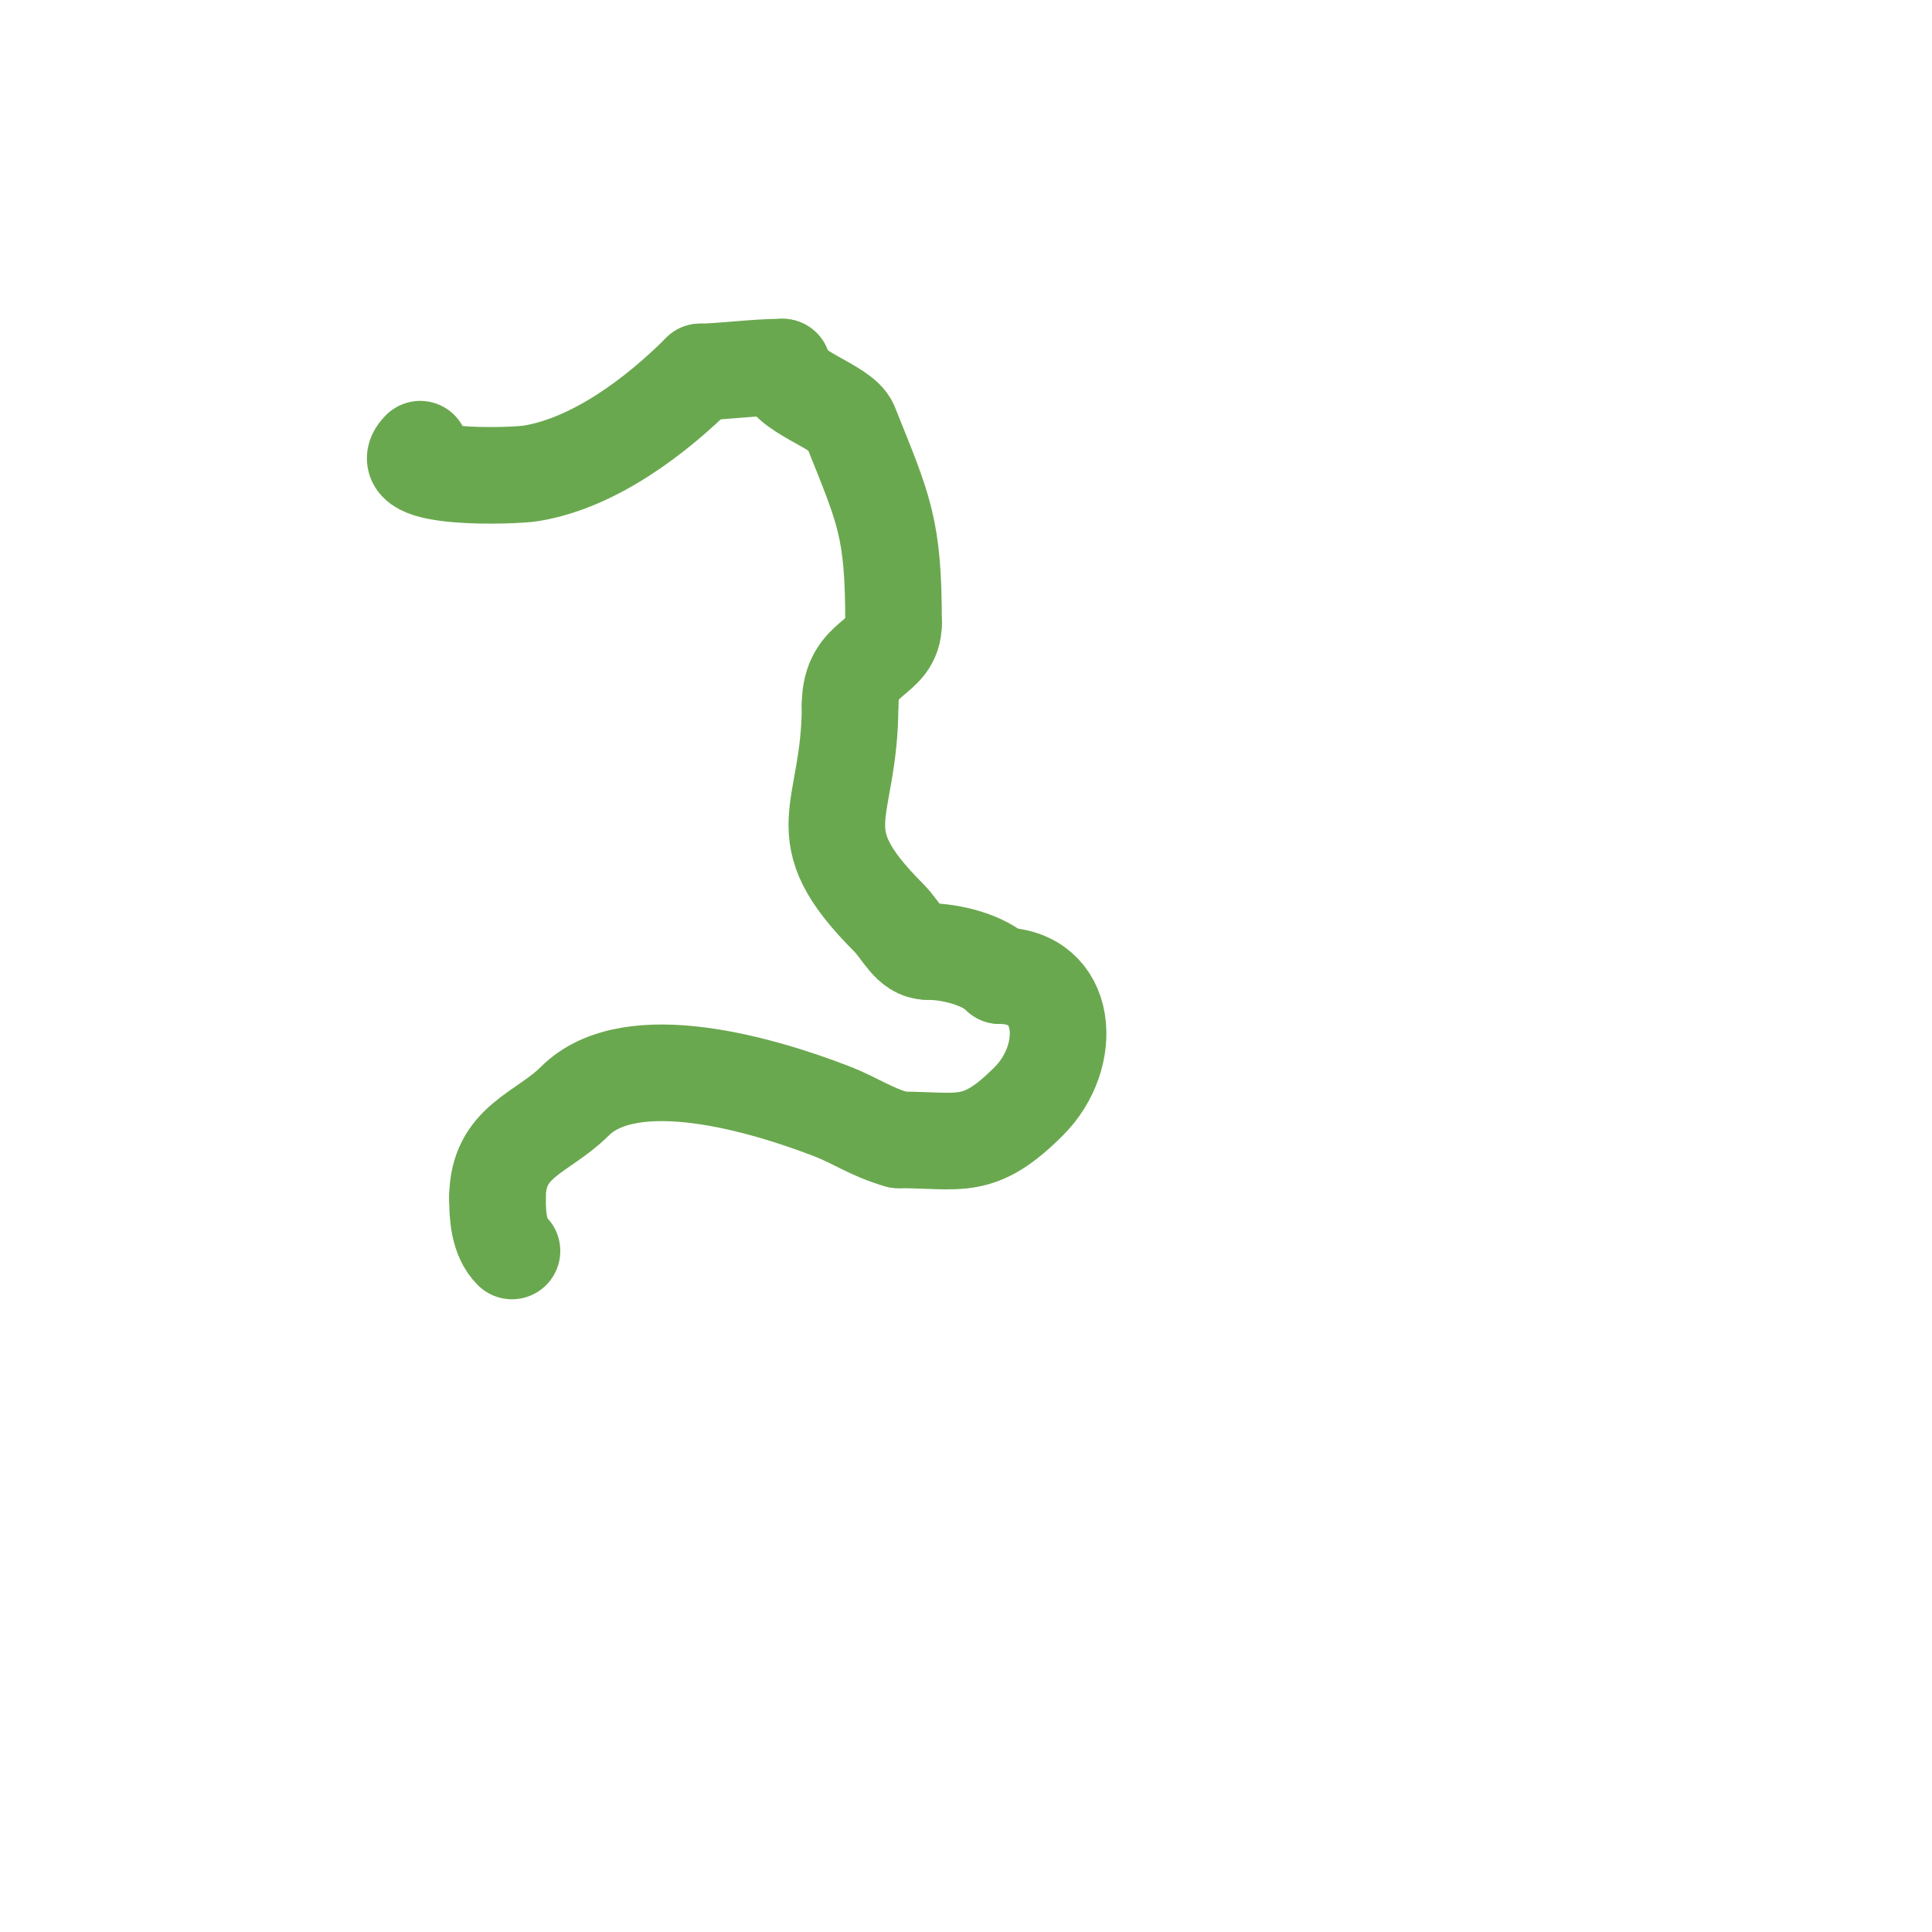
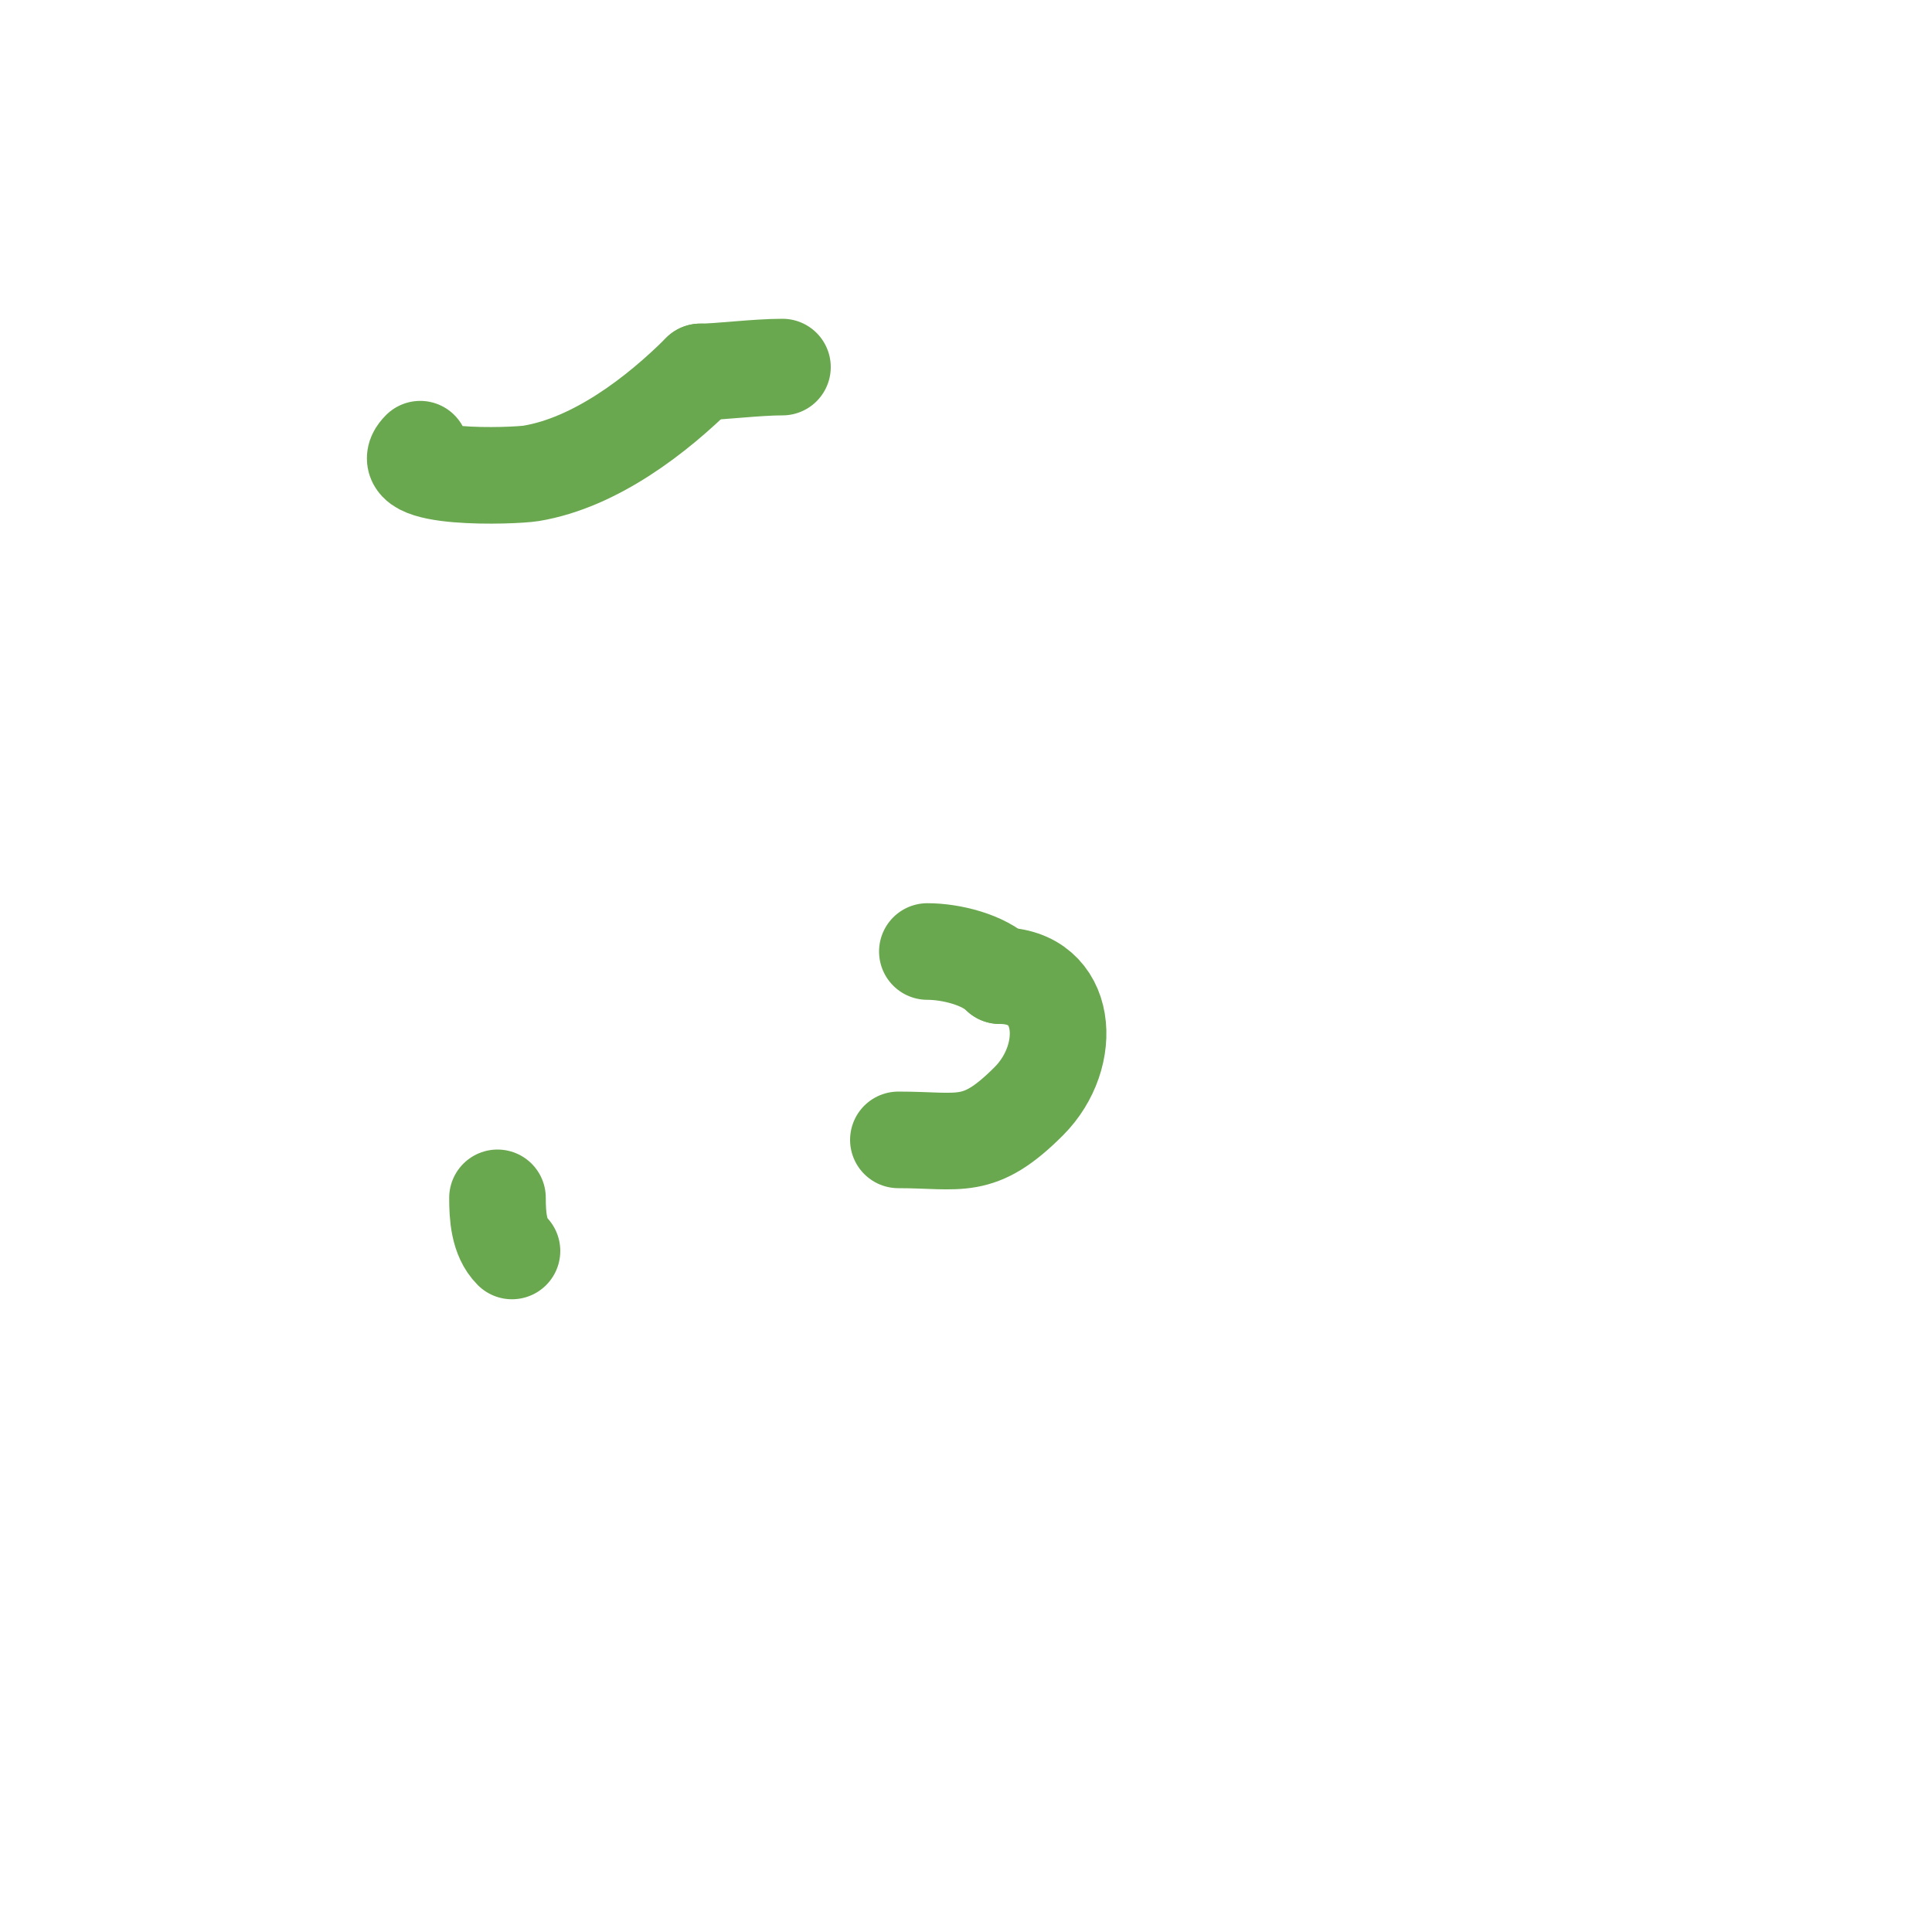
<svg xmlns="http://www.w3.org/2000/svg" viewBox="0 0 400 400" version="1.1">
  <g fill="none" stroke="#6aa84f" stroke-width="20" stroke-linecap="round" stroke-linejoin="round">
    <path d="M106,259c-2.764,-2.764 -3,-7.35 -3,-11" />
-     <path d="M103,248c0,-11.824 9.294,-13.294 16,-20c11.725,-11.725 39.524,-3.183 53,2c5.339,2.054 8.173,4.335 14,6" />
    <path d="M186,236c12.894,0 16.565,2.435 27,-8c9.399,-9.399 8.243,-26 -6,-26" />
    <path d="M207,202c-3.29,-3.29 -10.052,-5 -15,-5" />
-     <path d="M192,197c-3.659,0 -5.333,-4.333 -8,-7c-17.93,-17.93 -8,-21.035 -8,-44" />
-     <path d="M176,146c0,-10.783 9,-9.091 9,-17" />
-     <path d="M185,129c0,-19.875 -1.957,-23.393 -9,-41c-1.601,-4.002 -14,-6.989 -14,-12" />
    <path d="M162,76c-5.455,0 -13.166,1 -17,1" />
    <path d="M145,77c-8.933,8.933 -21.752,18.792 -35,21c-3.644,0.607 -29.484,1.484 -23,-5" />
  </g>
  <g fill="none" stroke="#6aa84f" stroke-width="28" stroke-linecap="round" stroke-linejoin="round">
    <path d="M84,83" />
  </g>
</svg>